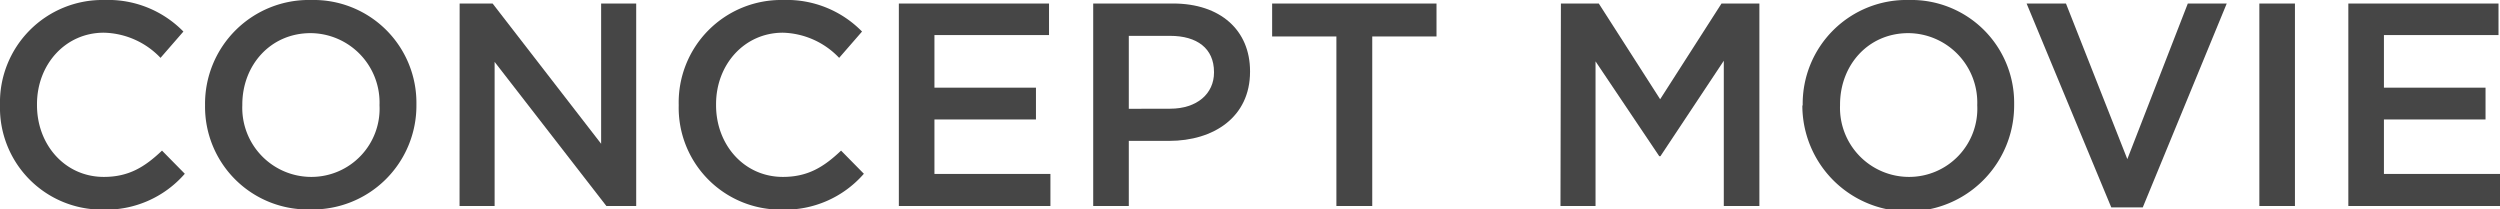
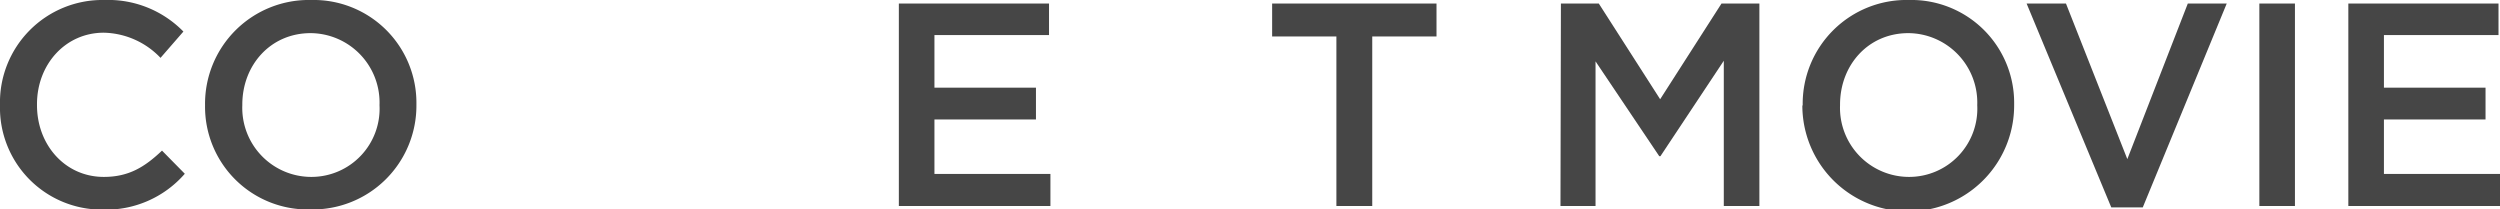
<svg xmlns="http://www.w3.org/2000/svg" viewBox="0 0 285.17 23.89">
  <defs>
    <style>.cls-1{fill:#464646;}</style>
  </defs>
  <g id="レイヤー_2" data-name="レイヤー 2">
    <g id="design">
      <path class="cls-1" d="M0,12V12A11.69,11.69,0,0,1,11.92,0a12,12,0,0,1,9,3.6l-2.61,3a9.18,9.18,0,0,0-6.47-2.87c-4.39,0-7.62,3.63-7.62,8.15V12c0,4.52,3.2,8.18,7.62,8.18,2.84,0,4.66-1.12,6.64-3l2.6,2.64a11.91,11.91,0,0,1-9.37,4.09A11.62,11.62,0,0,1,0,12Z" />
      <path class="cls-1" d="M23.39,12V12A11.84,11.84,0,0,1,35.5,0a11.73,11.73,0,0,1,12,11.88V12A11.84,11.84,0,0,1,35.43,23.89,11.72,11.72,0,0,1,23.39,12Zm19.9,0V12a7.92,7.92,0,0,0-7.86-8.22c-4.58,0-7.79,3.66-7.79,8.15V12a7.88,7.88,0,0,0,7.86,8.18A7.78,7.78,0,0,0,43.29,12Z" />
-       <path class="cls-1" d="M52.43.4h3.76l12.38,16V.4h4V23.5h-3.4L56.42,7.06V23.5h-4Z" />
-       <path class="cls-1" d="M77.42,12V12A11.69,11.69,0,0,1,89.33,0a12,12,0,0,1,9,3.6l-2.61,3A9.18,9.18,0,0,0,89.3,3.73c-4.39,0-7.62,3.63-7.62,8.15V12c0,4.52,3.2,8.18,7.62,8.18,2.84,0,4.66-1.12,6.64-3l2.6,2.64a11.91,11.91,0,0,1-9.37,4.09A11.62,11.62,0,0,1,77.42,12Z" />
      <path class="cls-1" d="M102.53.4h17.13V4H106.59v6h11.58v3.63H106.59v6.21h13.23V23.5H102.53Z" />
-       <path class="cls-1" d="M124.7.4h9.11c5.41,0,8.78,3.06,8.78,7.72v.06c0,5.19-4.16,7.89-9.24,7.89h-4.59V23.5H124.7Zm8.78,12c3.07,0,5-1.72,5-4.13V8.22c0-2.71-1.95-4.13-5-4.13h-4.72v8.32Z" />
      <path class="cls-1" d="M152.44,4.16h-7.33V.4h18.75V4.16h-7.33V23.5h-4.09Z" />
      <path class="cls-1" d="M178.05.4h4.32l7,10.92,7-10.92h4.32V23.5h-4.06V6.93L189.4,17.82h-.13L182,7V23.5h-4Z" />
      <path class="cls-1" d="M205.63,12V12A11.84,11.84,0,0,1,217.75,0a11.73,11.73,0,0,1,12,11.88V12a12.08,12.08,0,0,1-24.16.06Zm19.91,0V12a7.92,7.92,0,0,0-7.86-8.22c-4.59,0-7.79,3.66-7.79,8.15V12a7.88,7.88,0,0,0,7.86,8.18A7.78,7.78,0,0,0,225.54,12Z" />
      <path class="cls-1" d="M231.17.4h4.49l7,17.75L249.56.4H254l-9.58,23.26h-3.59Z" />
      <path class="cls-1" d="M257.72.4h4.06V23.5h-4.06Z" />
      <path class="cls-1" d="M267.87.4H285V4H271.93v6h11.59v3.63H271.93v6.21h13.24V23.5h-17.3Z" />
    </g>
  </g>
</svg>